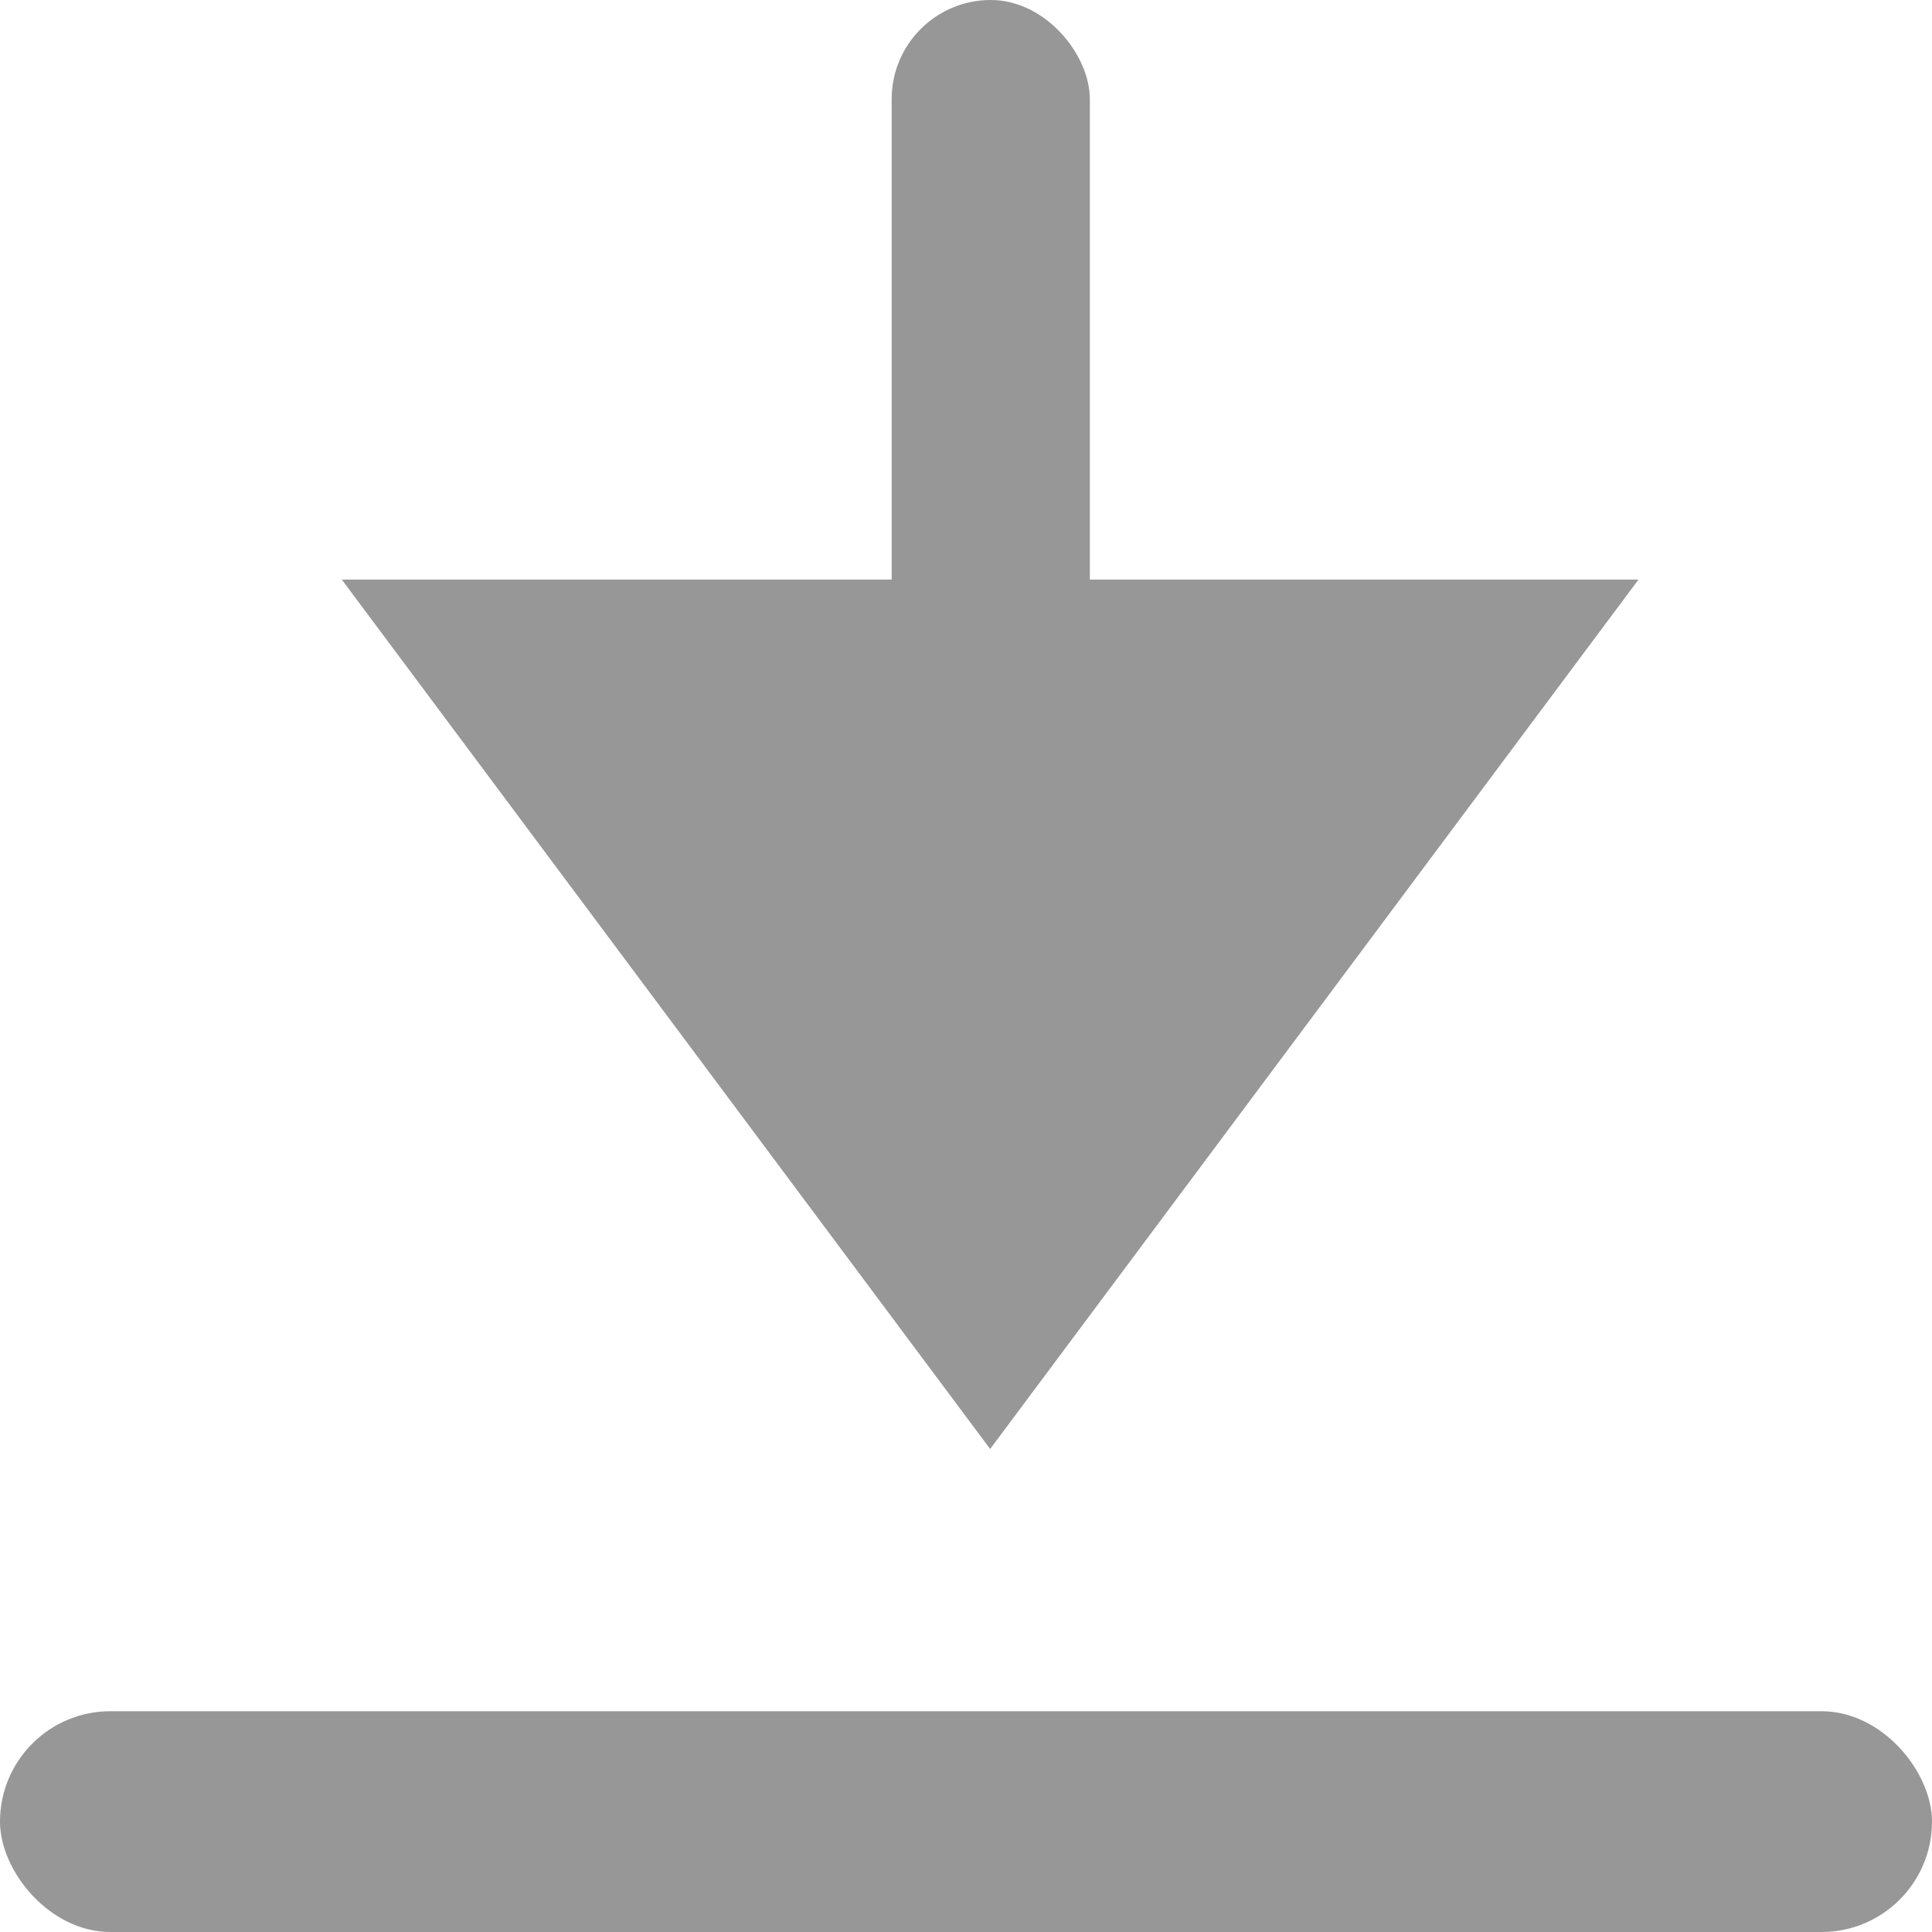
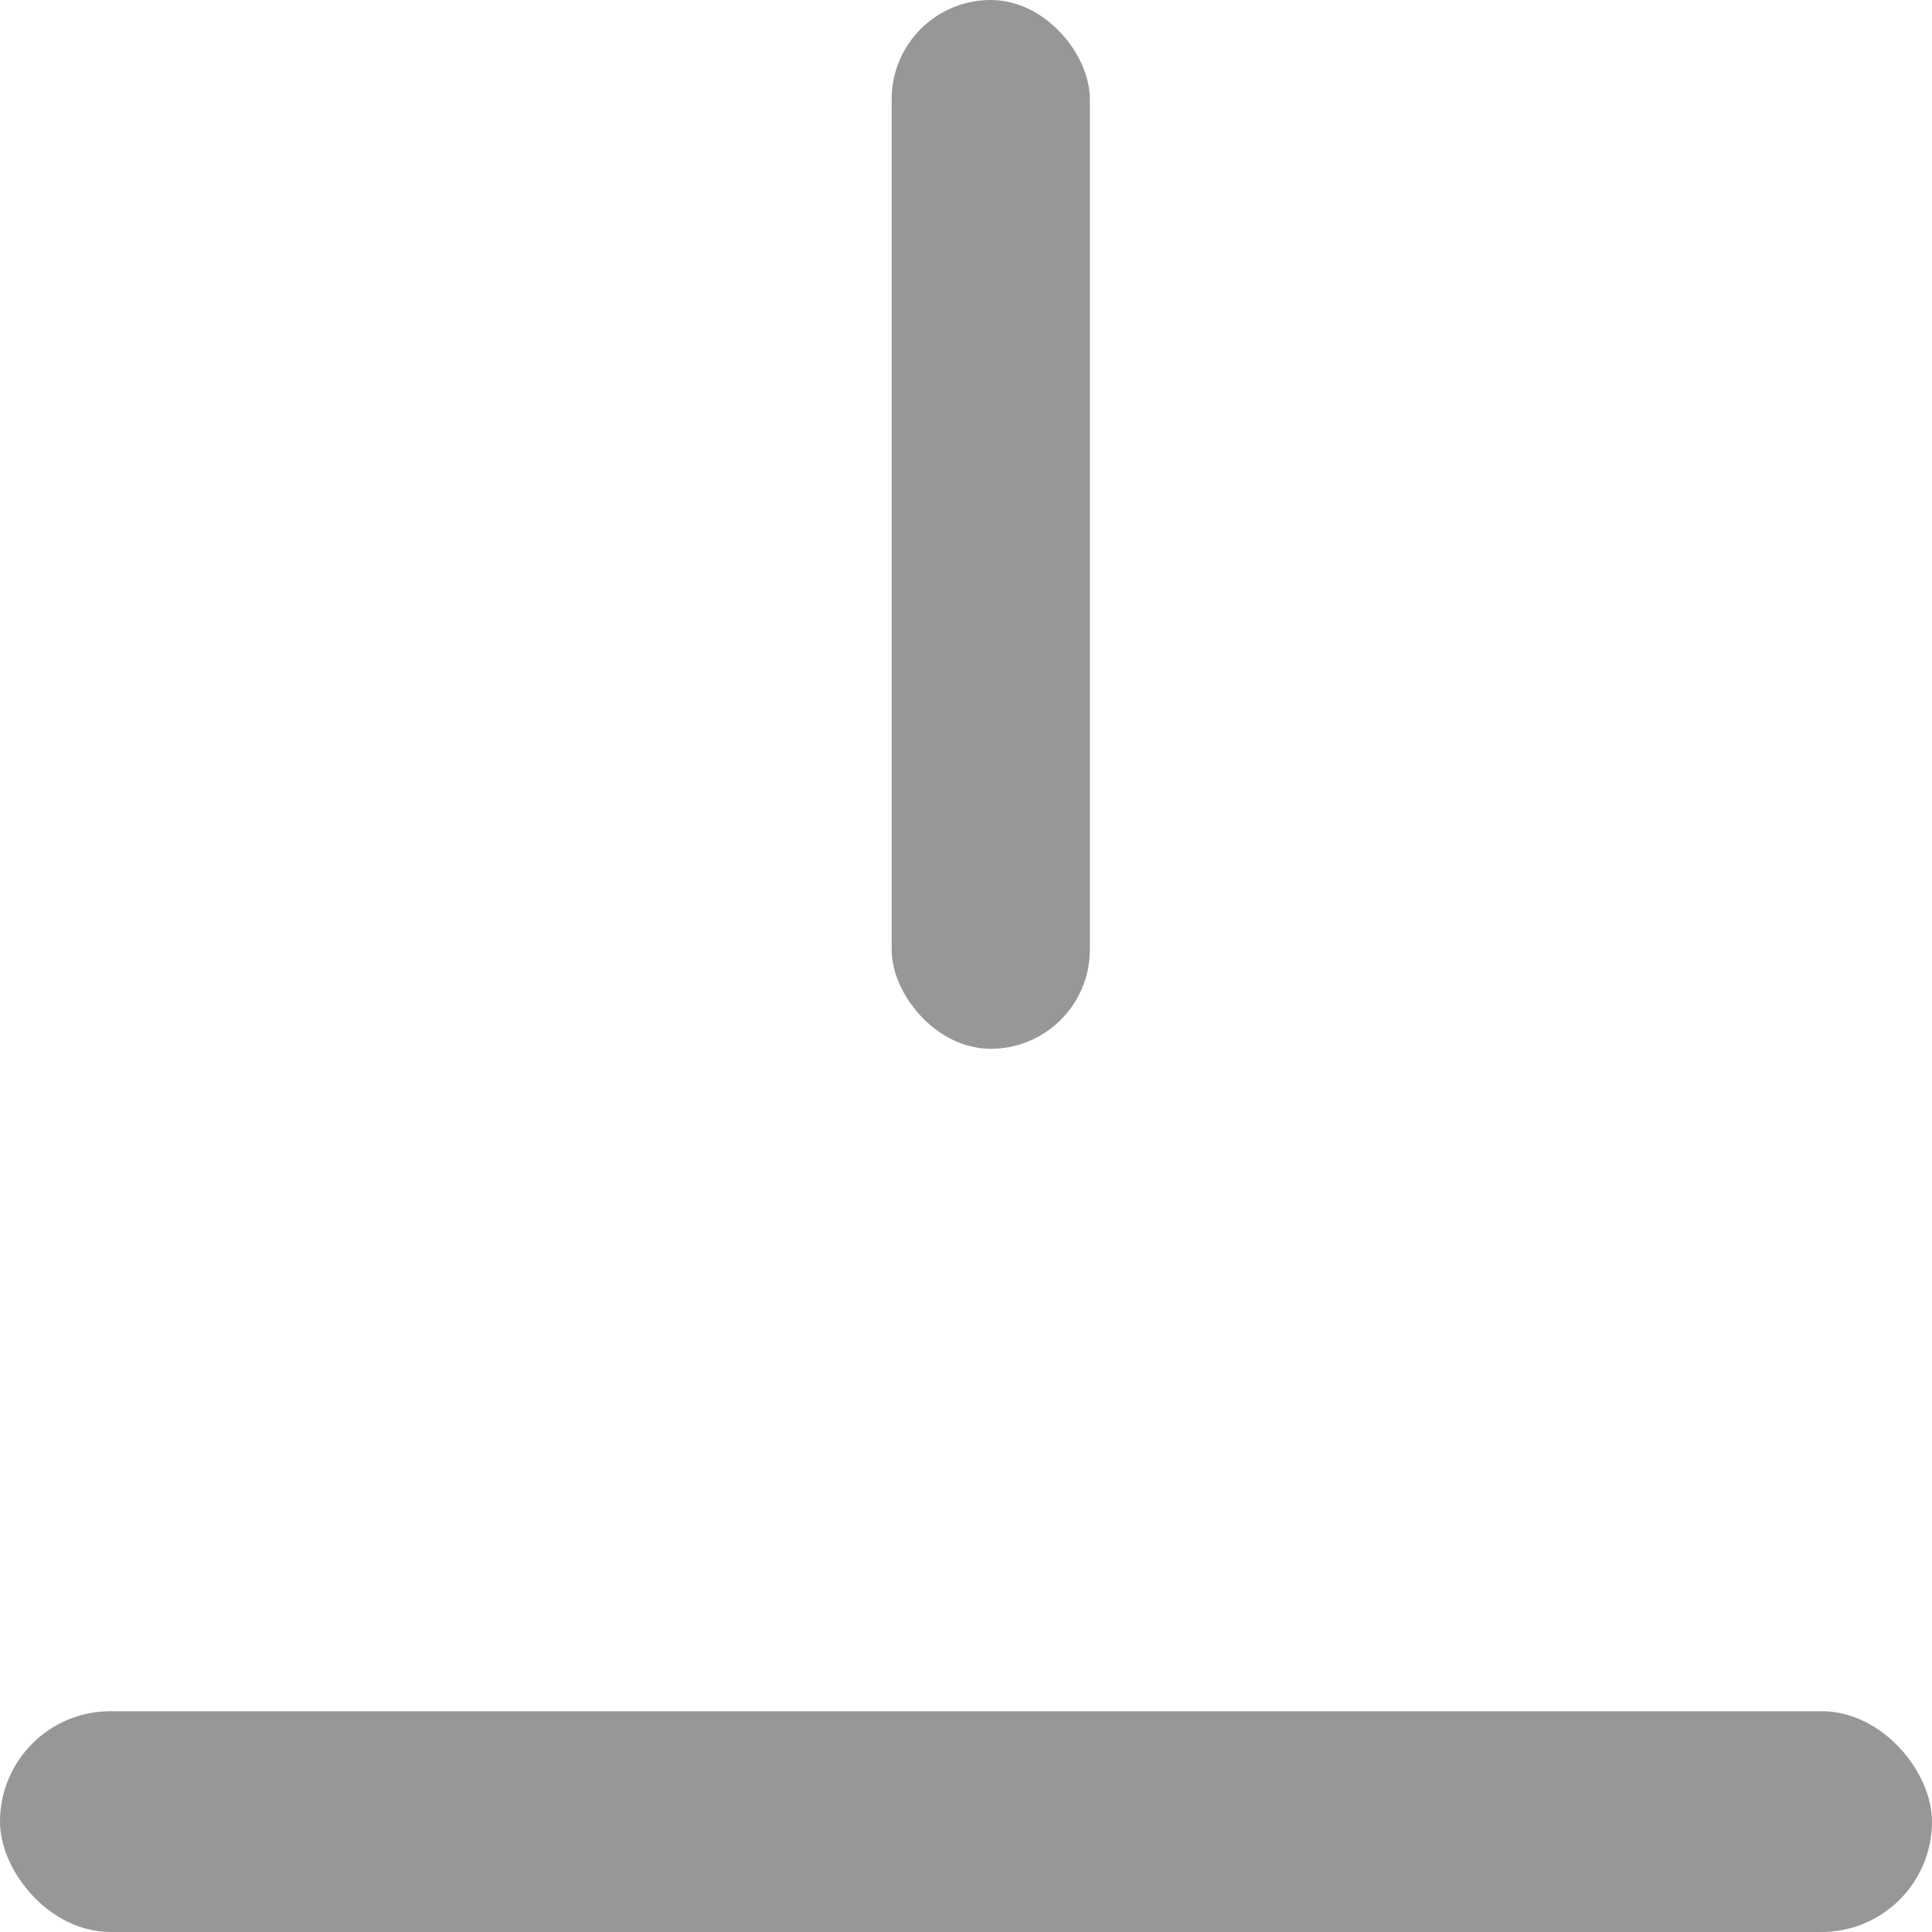
<svg xmlns="http://www.w3.org/2000/svg" fill="none" height="40" width="40">
  <g fill="#979797">
    <rect height="4.571" rx="2.286" transform="rotate(180 40 40)" width="40" x="40" y="40" />
    <rect height="21.714" rx="2.051" transform="rotate(180 22.564 21.714)" width="4.103" x="22.564" y="21.714" />
-     <path d="M20.5 30L7.077 12h26.846z" />
  </g>
</svg>